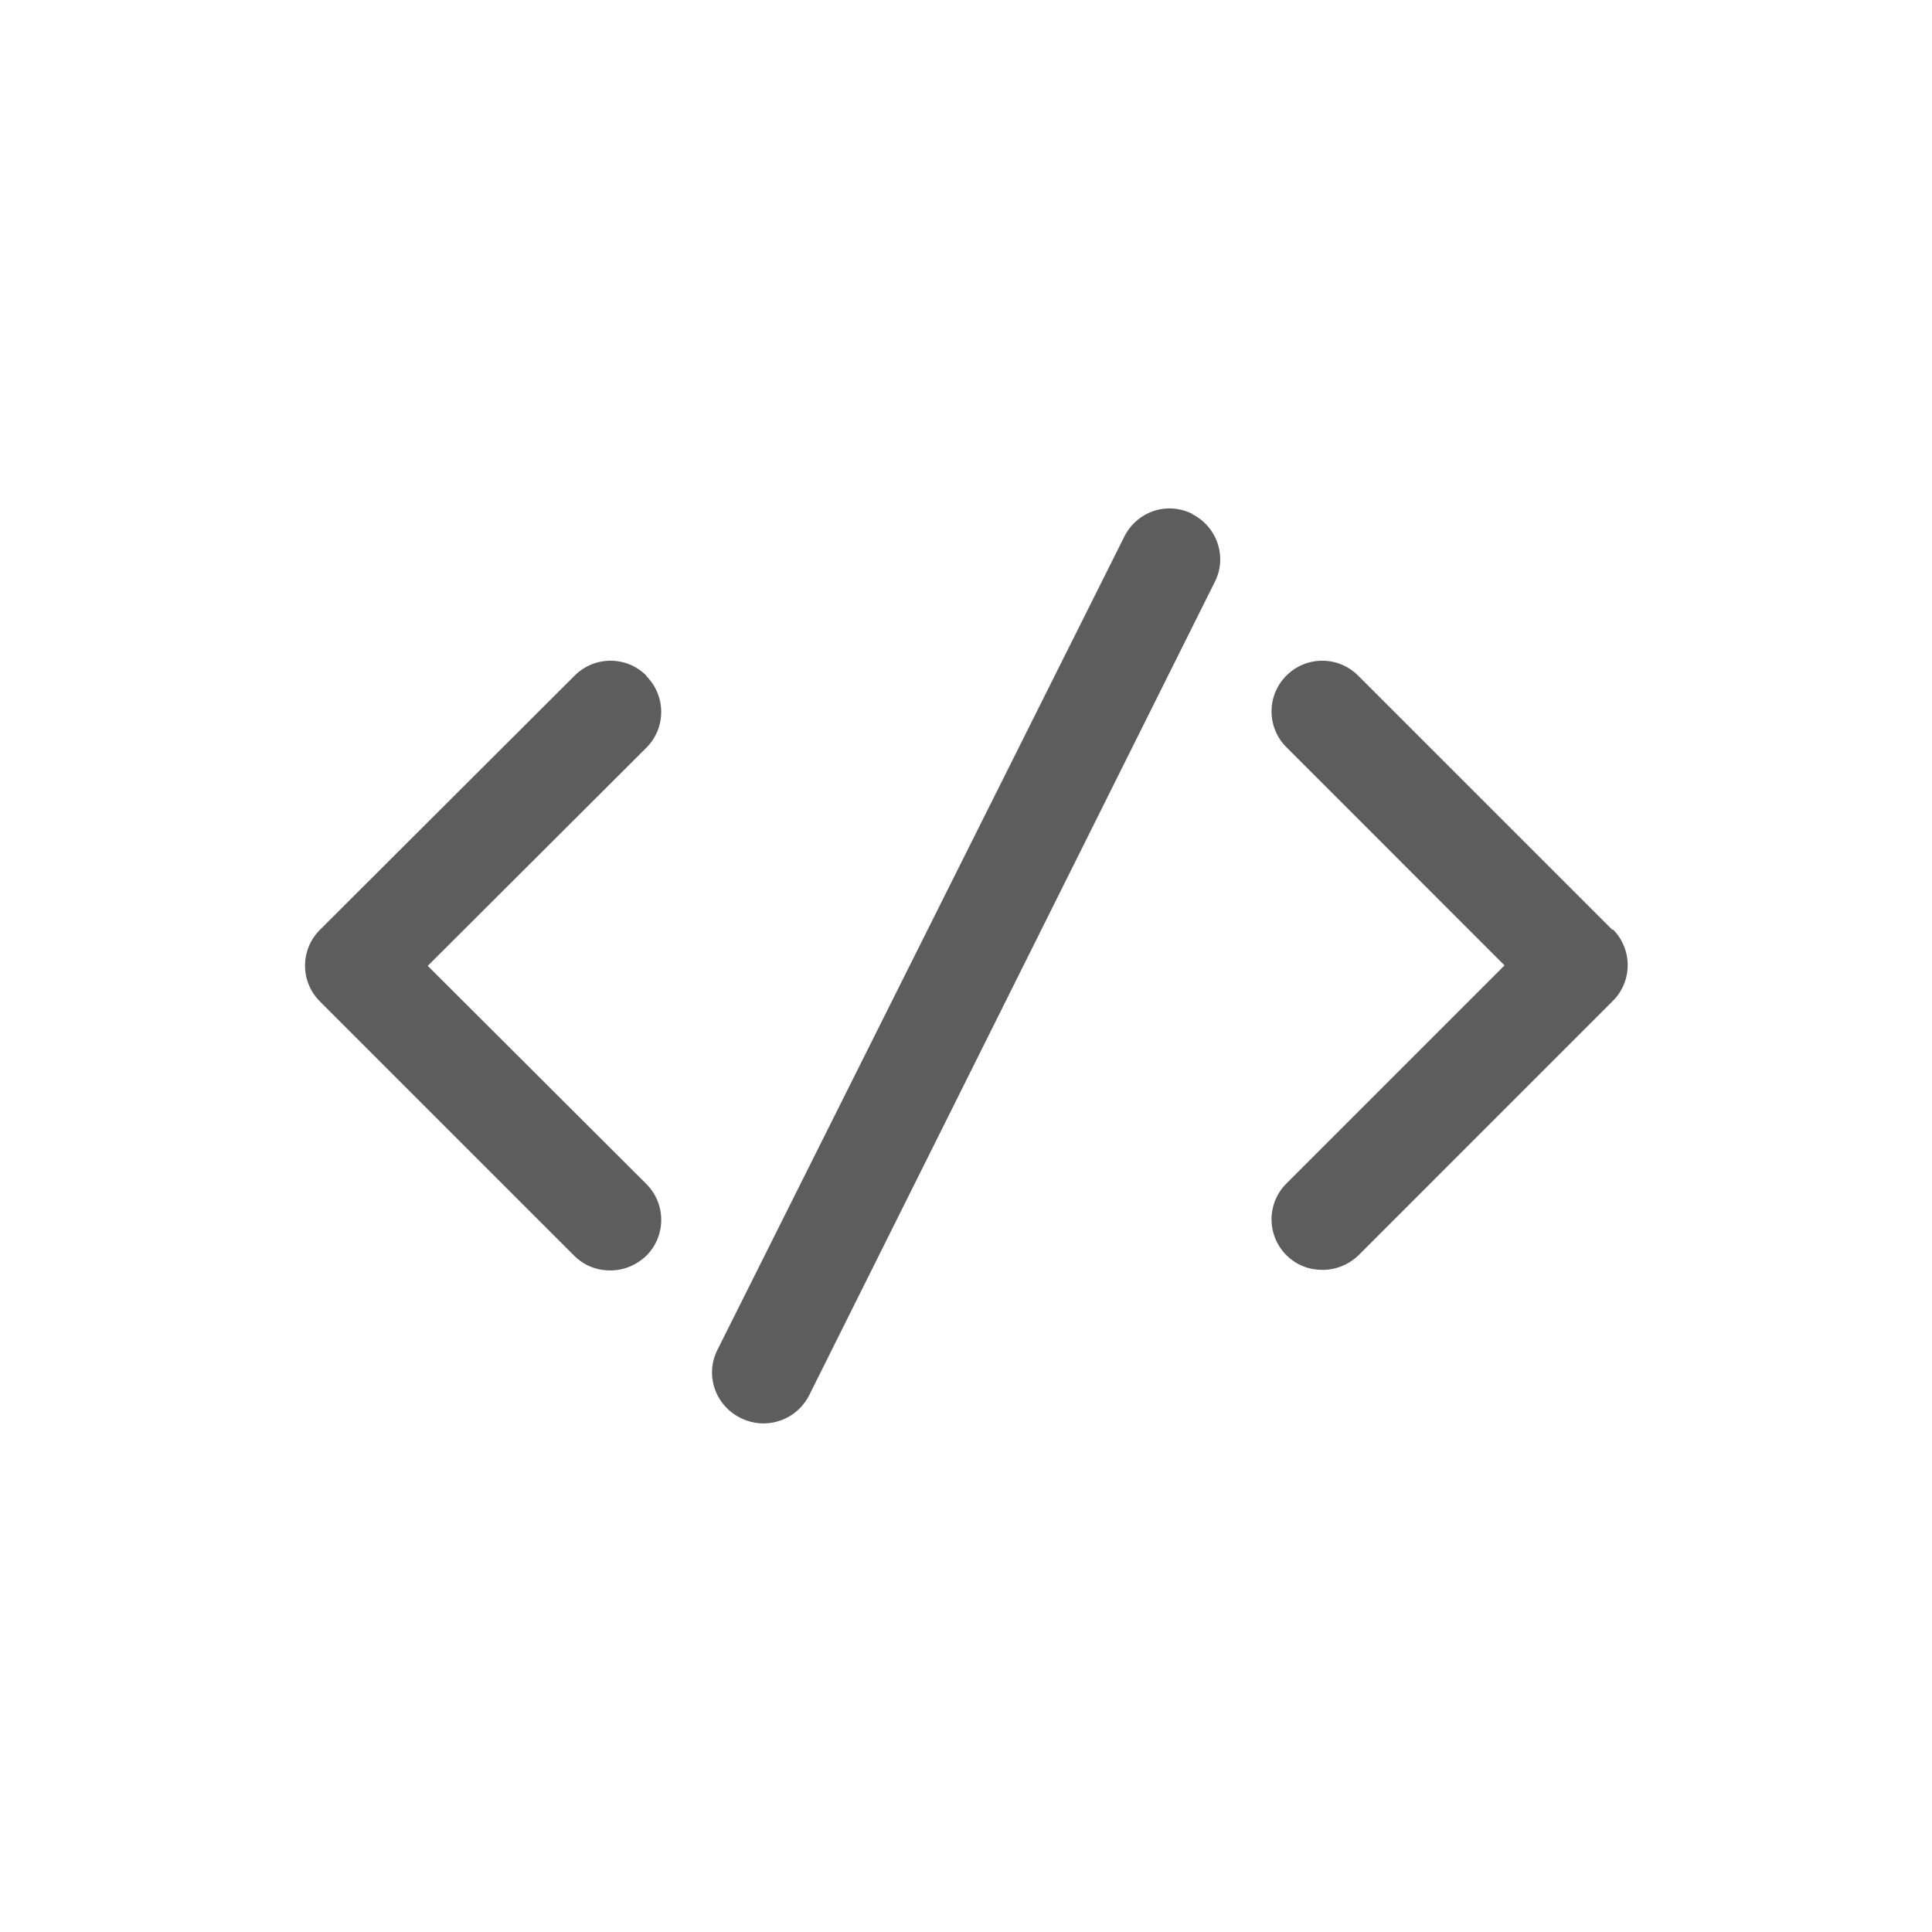
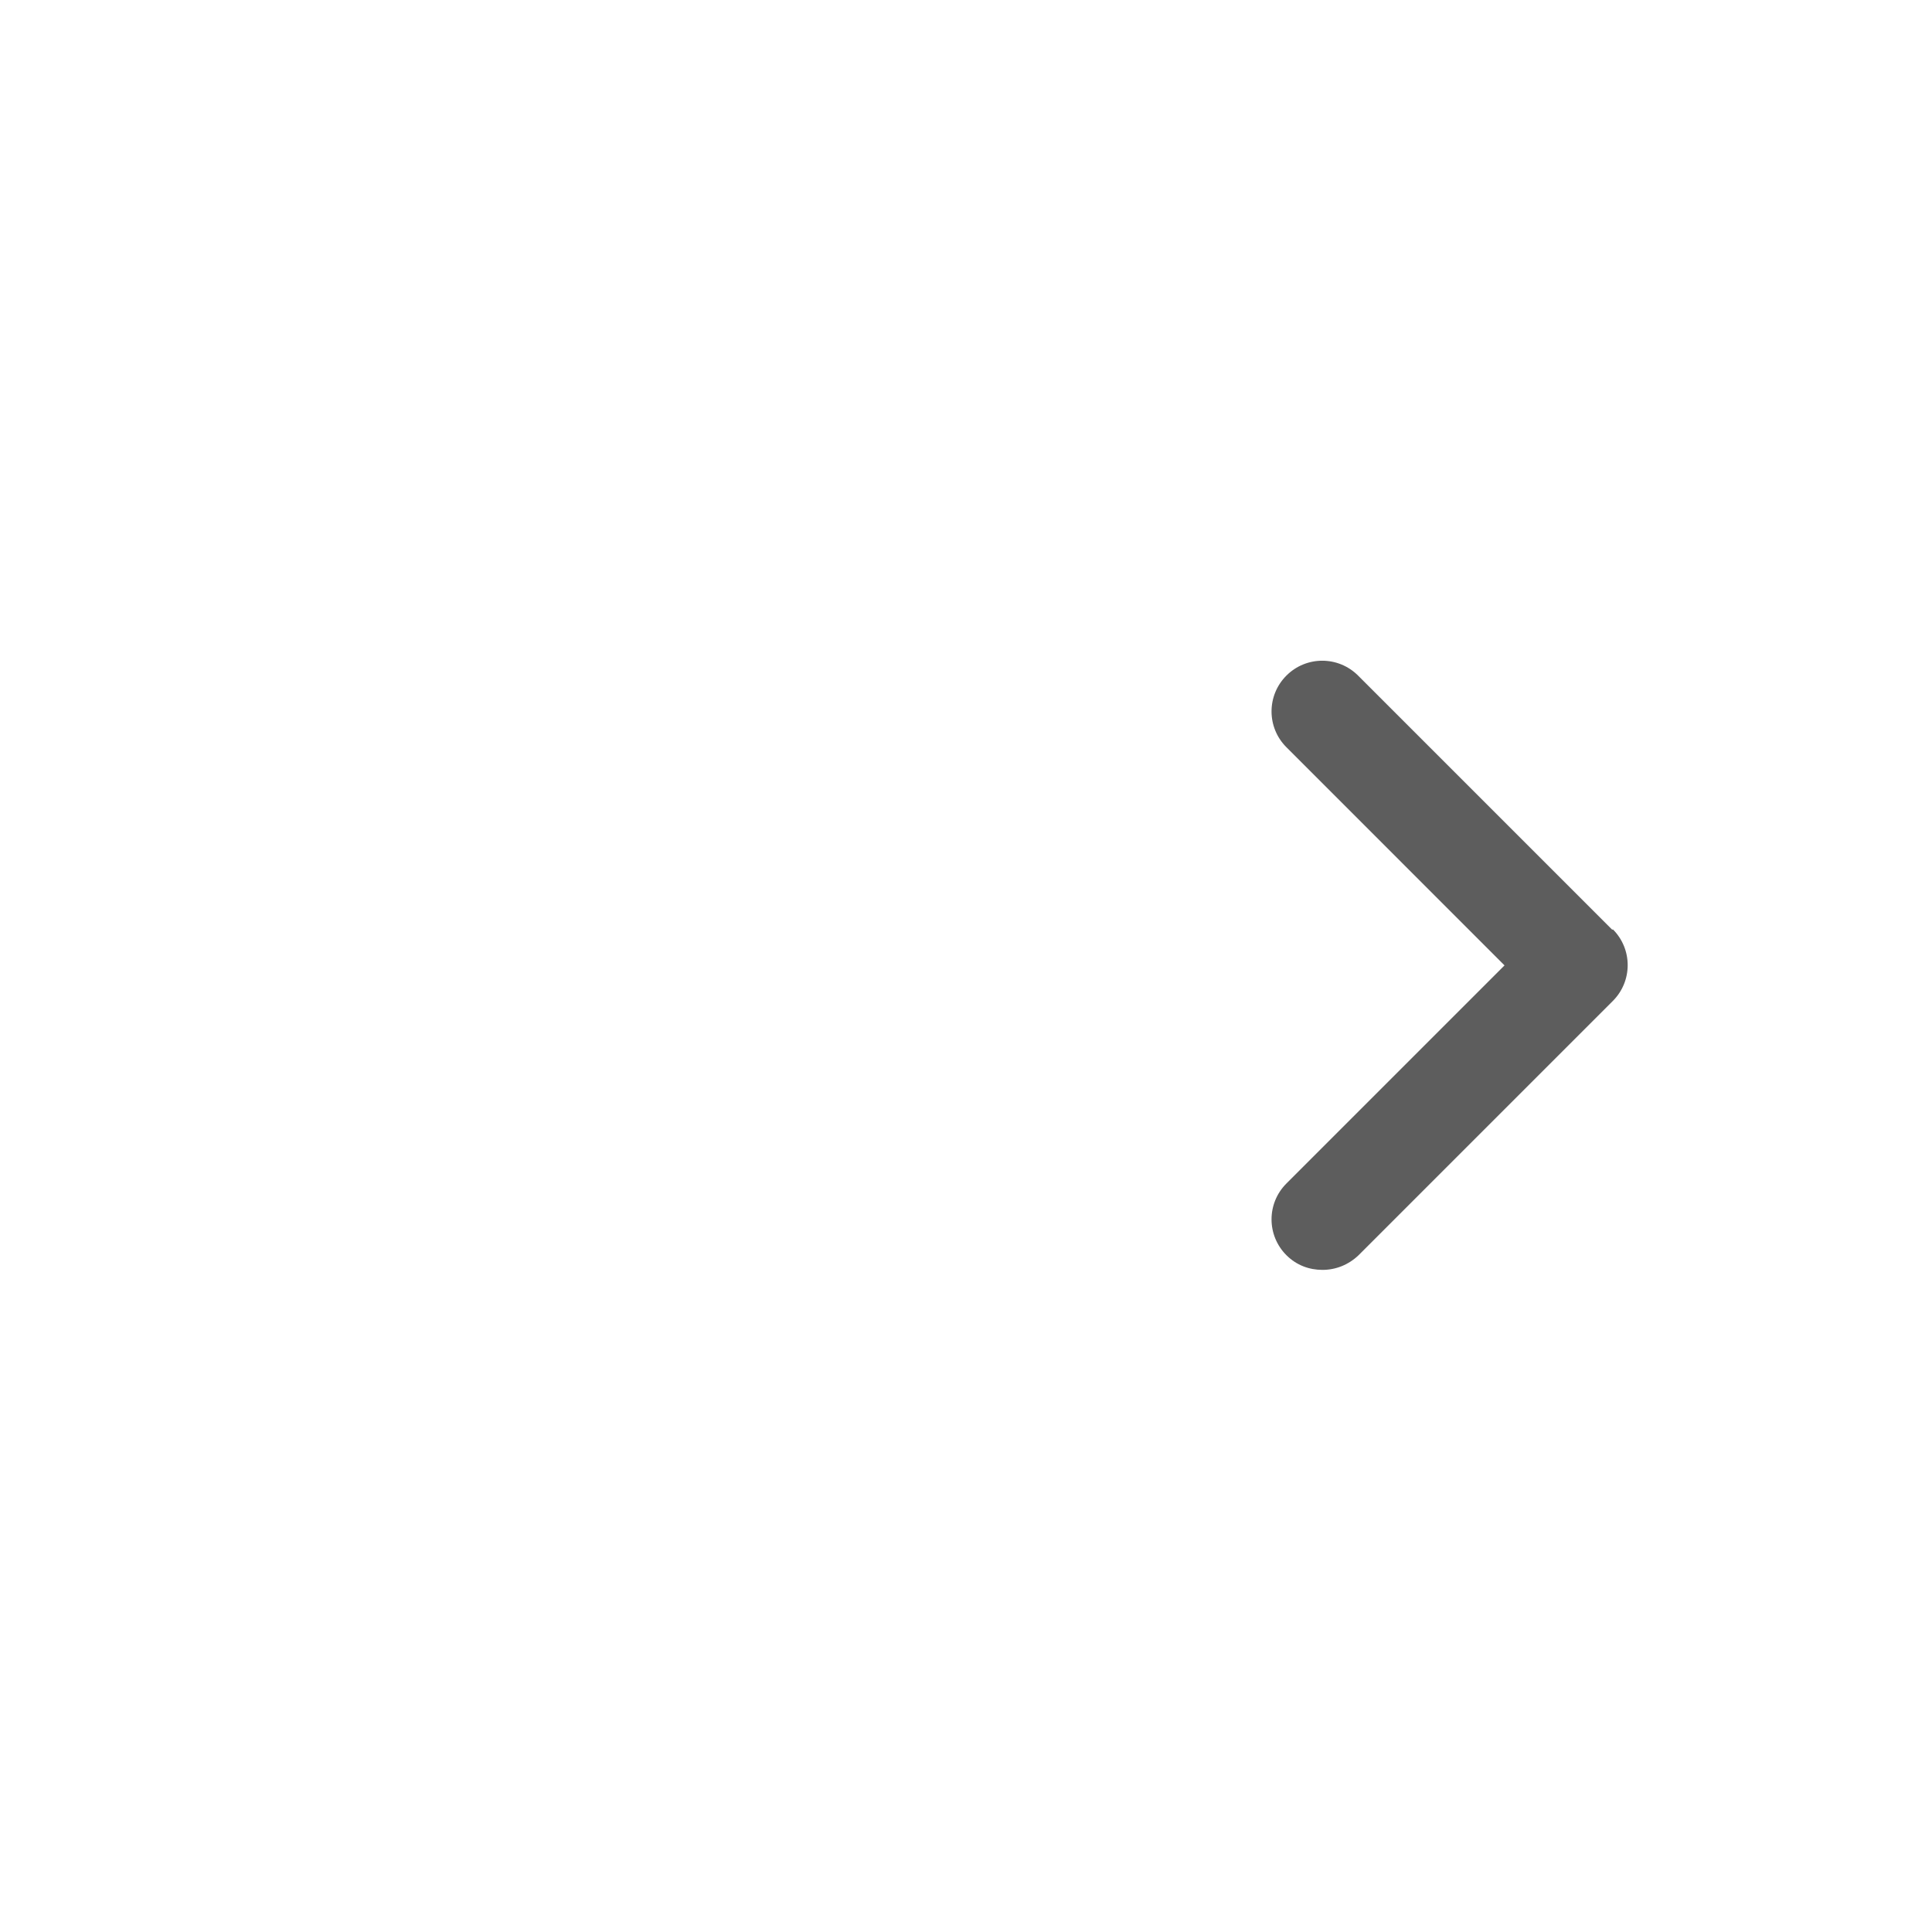
<svg xmlns="http://www.w3.org/2000/svg" width="38" height="38" viewBox="0 0 38 38" fill="none">
-   <path d="M22.112 10.558C22.362 10.058 22.953 9.858 23.453 10.108H23.442C23.942 10.358 24.143 10.957 23.893 11.447L15.913 27.448C15.732 27.798 15.382 27.997 15.013 27.997C14.907 27.997 14.796 27.978 14.691 27.942C14.647 27.927 14.604 27.908 14.563 27.888C14.063 27.638 13.862 27.038 14.112 26.548L22.112 10.558Z" fill="#5D5D5D" />
-   <path d="M12.713 13.288C12.322 12.898 11.693 12.898 11.303 13.288L6.293 18.288C5.902 18.678 5.902 19.308 6.293 19.698L11.293 24.698C11.375 24.78 11.466 24.843 11.562 24.89C11.653 24.934 11.749 24.962 11.849 24.977C11.899 24.984 11.951 24.988 12.003 24.988C12.263 24.988 12.513 24.888 12.713 24.698C13.103 24.308 13.103 23.678 12.713 23.288L8.413 18.997L12.713 14.707C12.909 14.511 13.007 14.253 13.005 13.996C13.005 13.907 12.992 13.819 12.968 13.734C12.924 13.574 12.838 13.423 12.713 13.298V13.288Z" fill="#5D5D5D" />
  <path d="M31.712 18.288L26.712 13.288C26.322 12.898 25.692 12.898 25.302 13.288C24.912 13.678 24.912 14.308 25.302 14.697L29.592 18.988L25.302 23.278C24.912 23.668 24.912 24.298 25.302 24.688C25.503 24.888 25.753 24.977 26.012 24.977C26.273 24.977 26.523 24.878 26.722 24.688L31.722 19.688C32.112 19.298 32.112 18.668 31.722 18.278L31.712 18.288Z" fill="#5D5D5D" />
</svg>